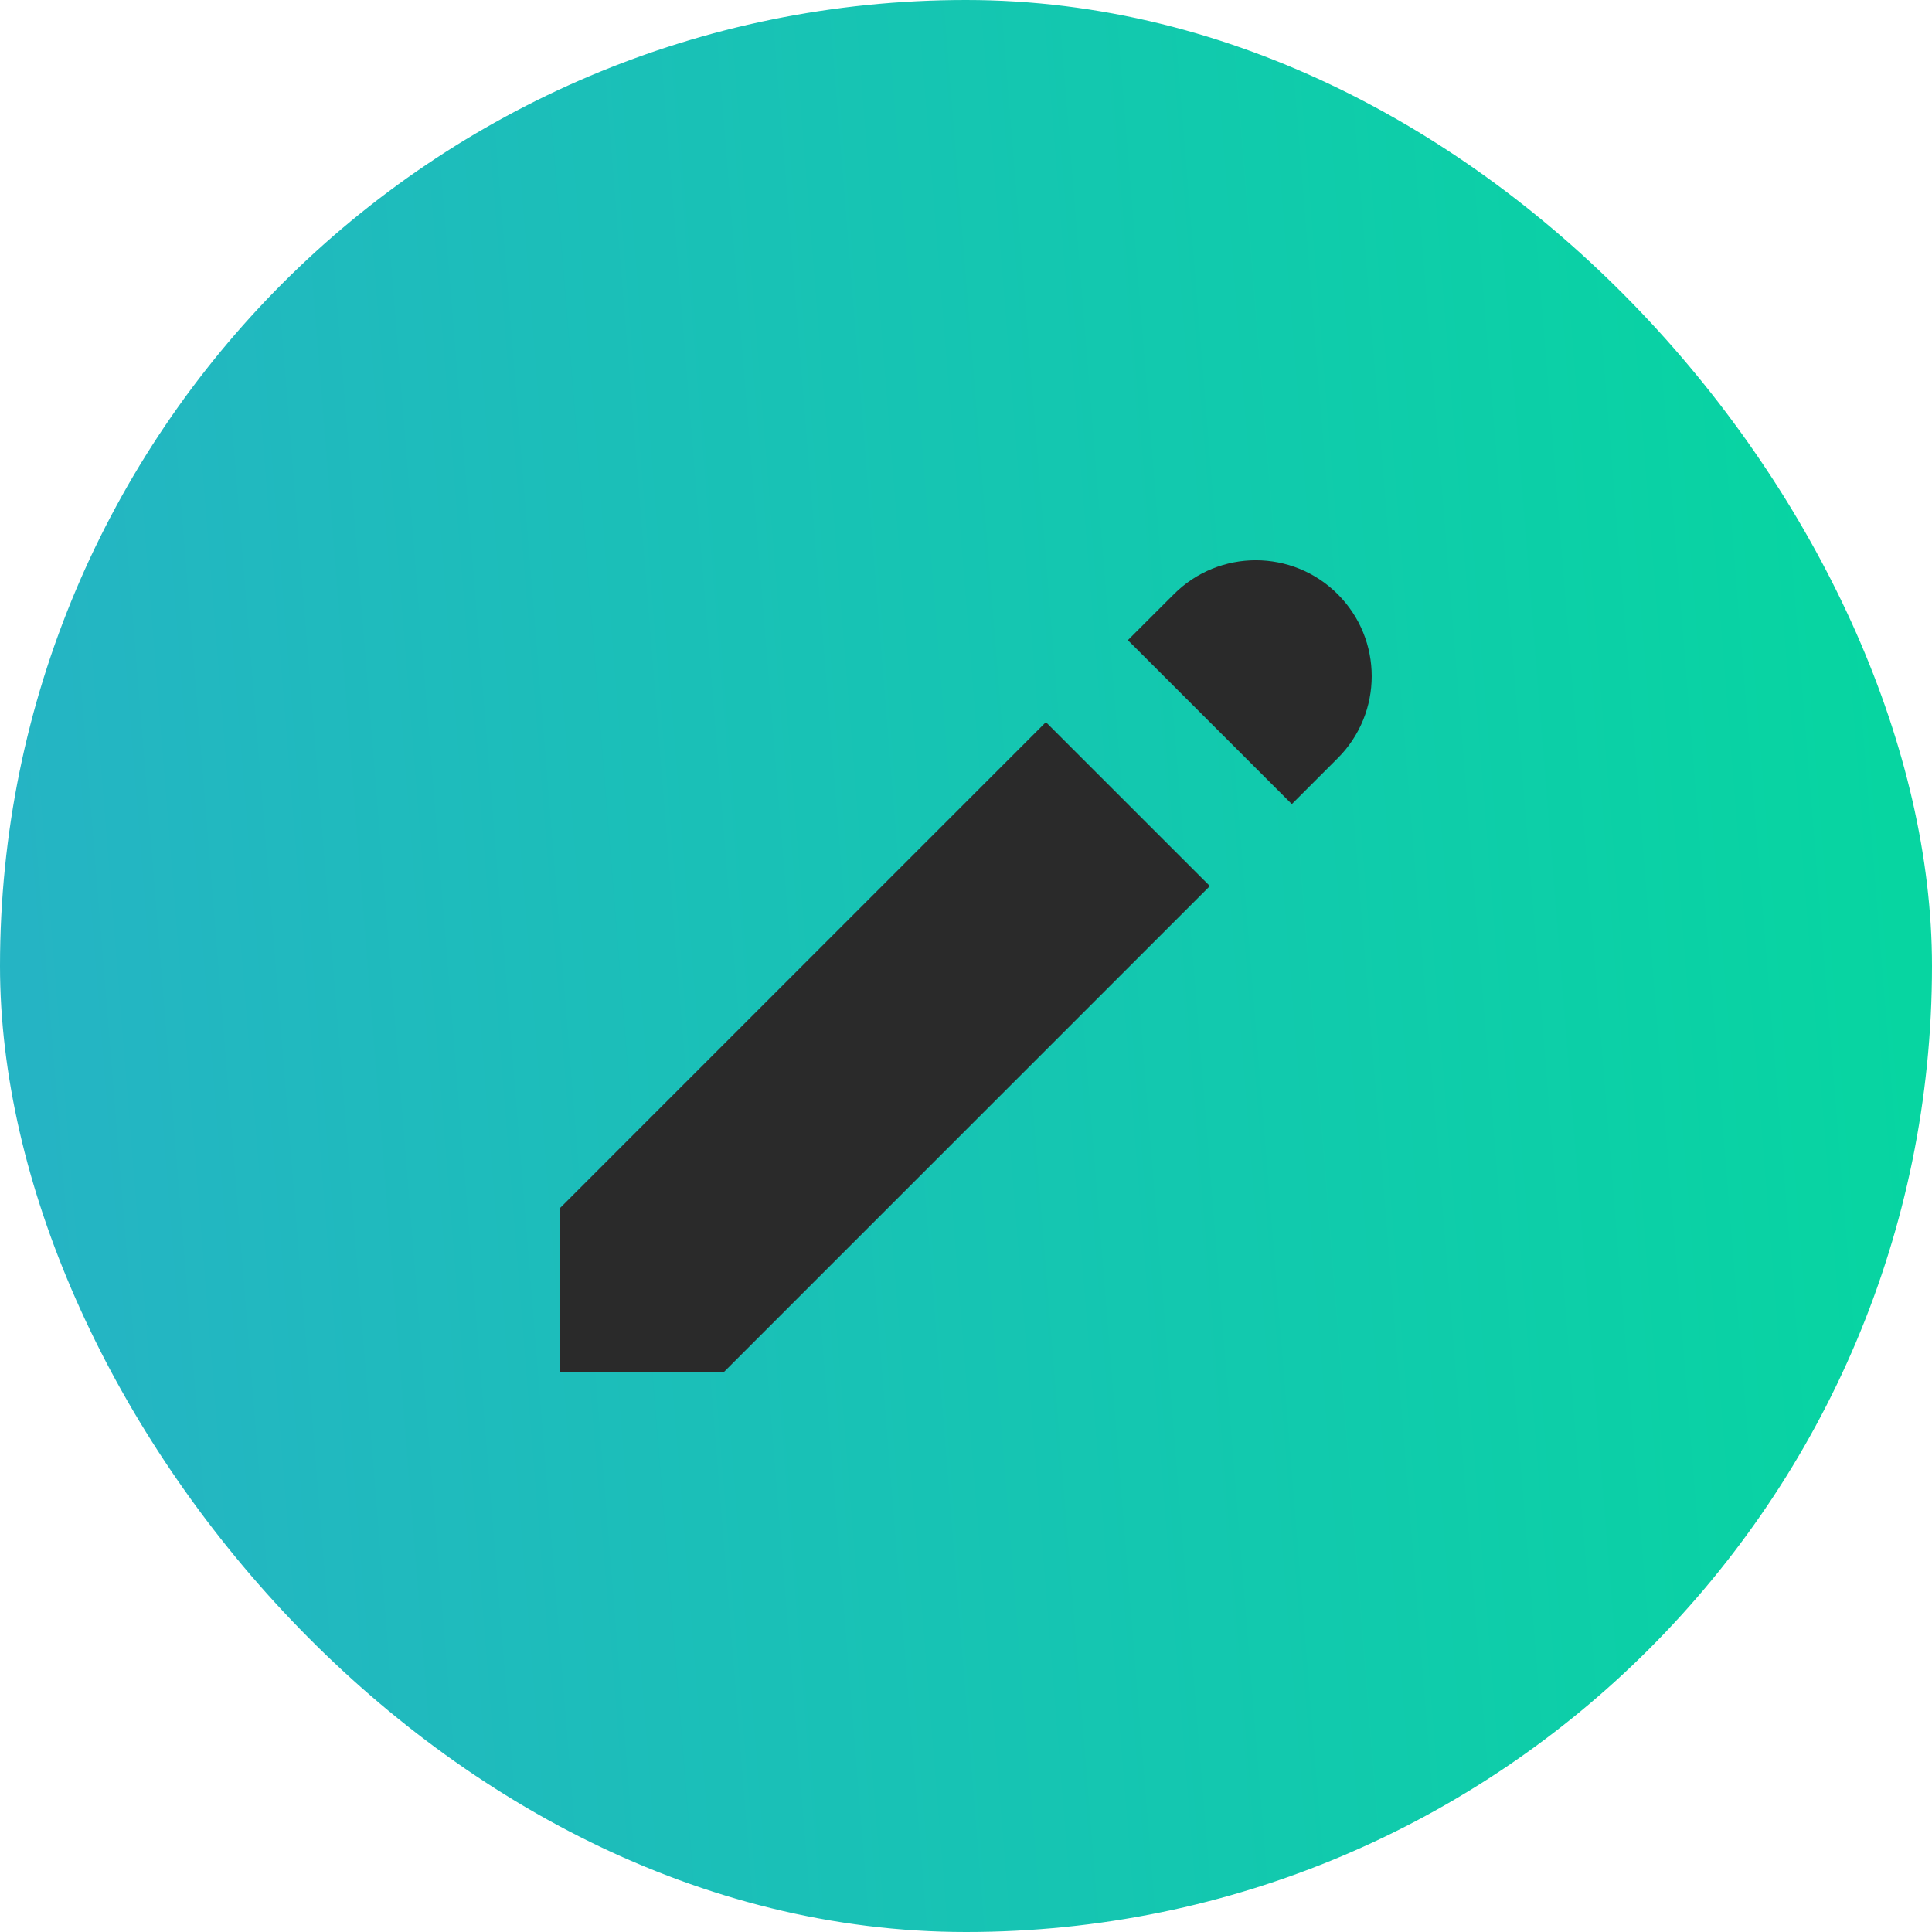
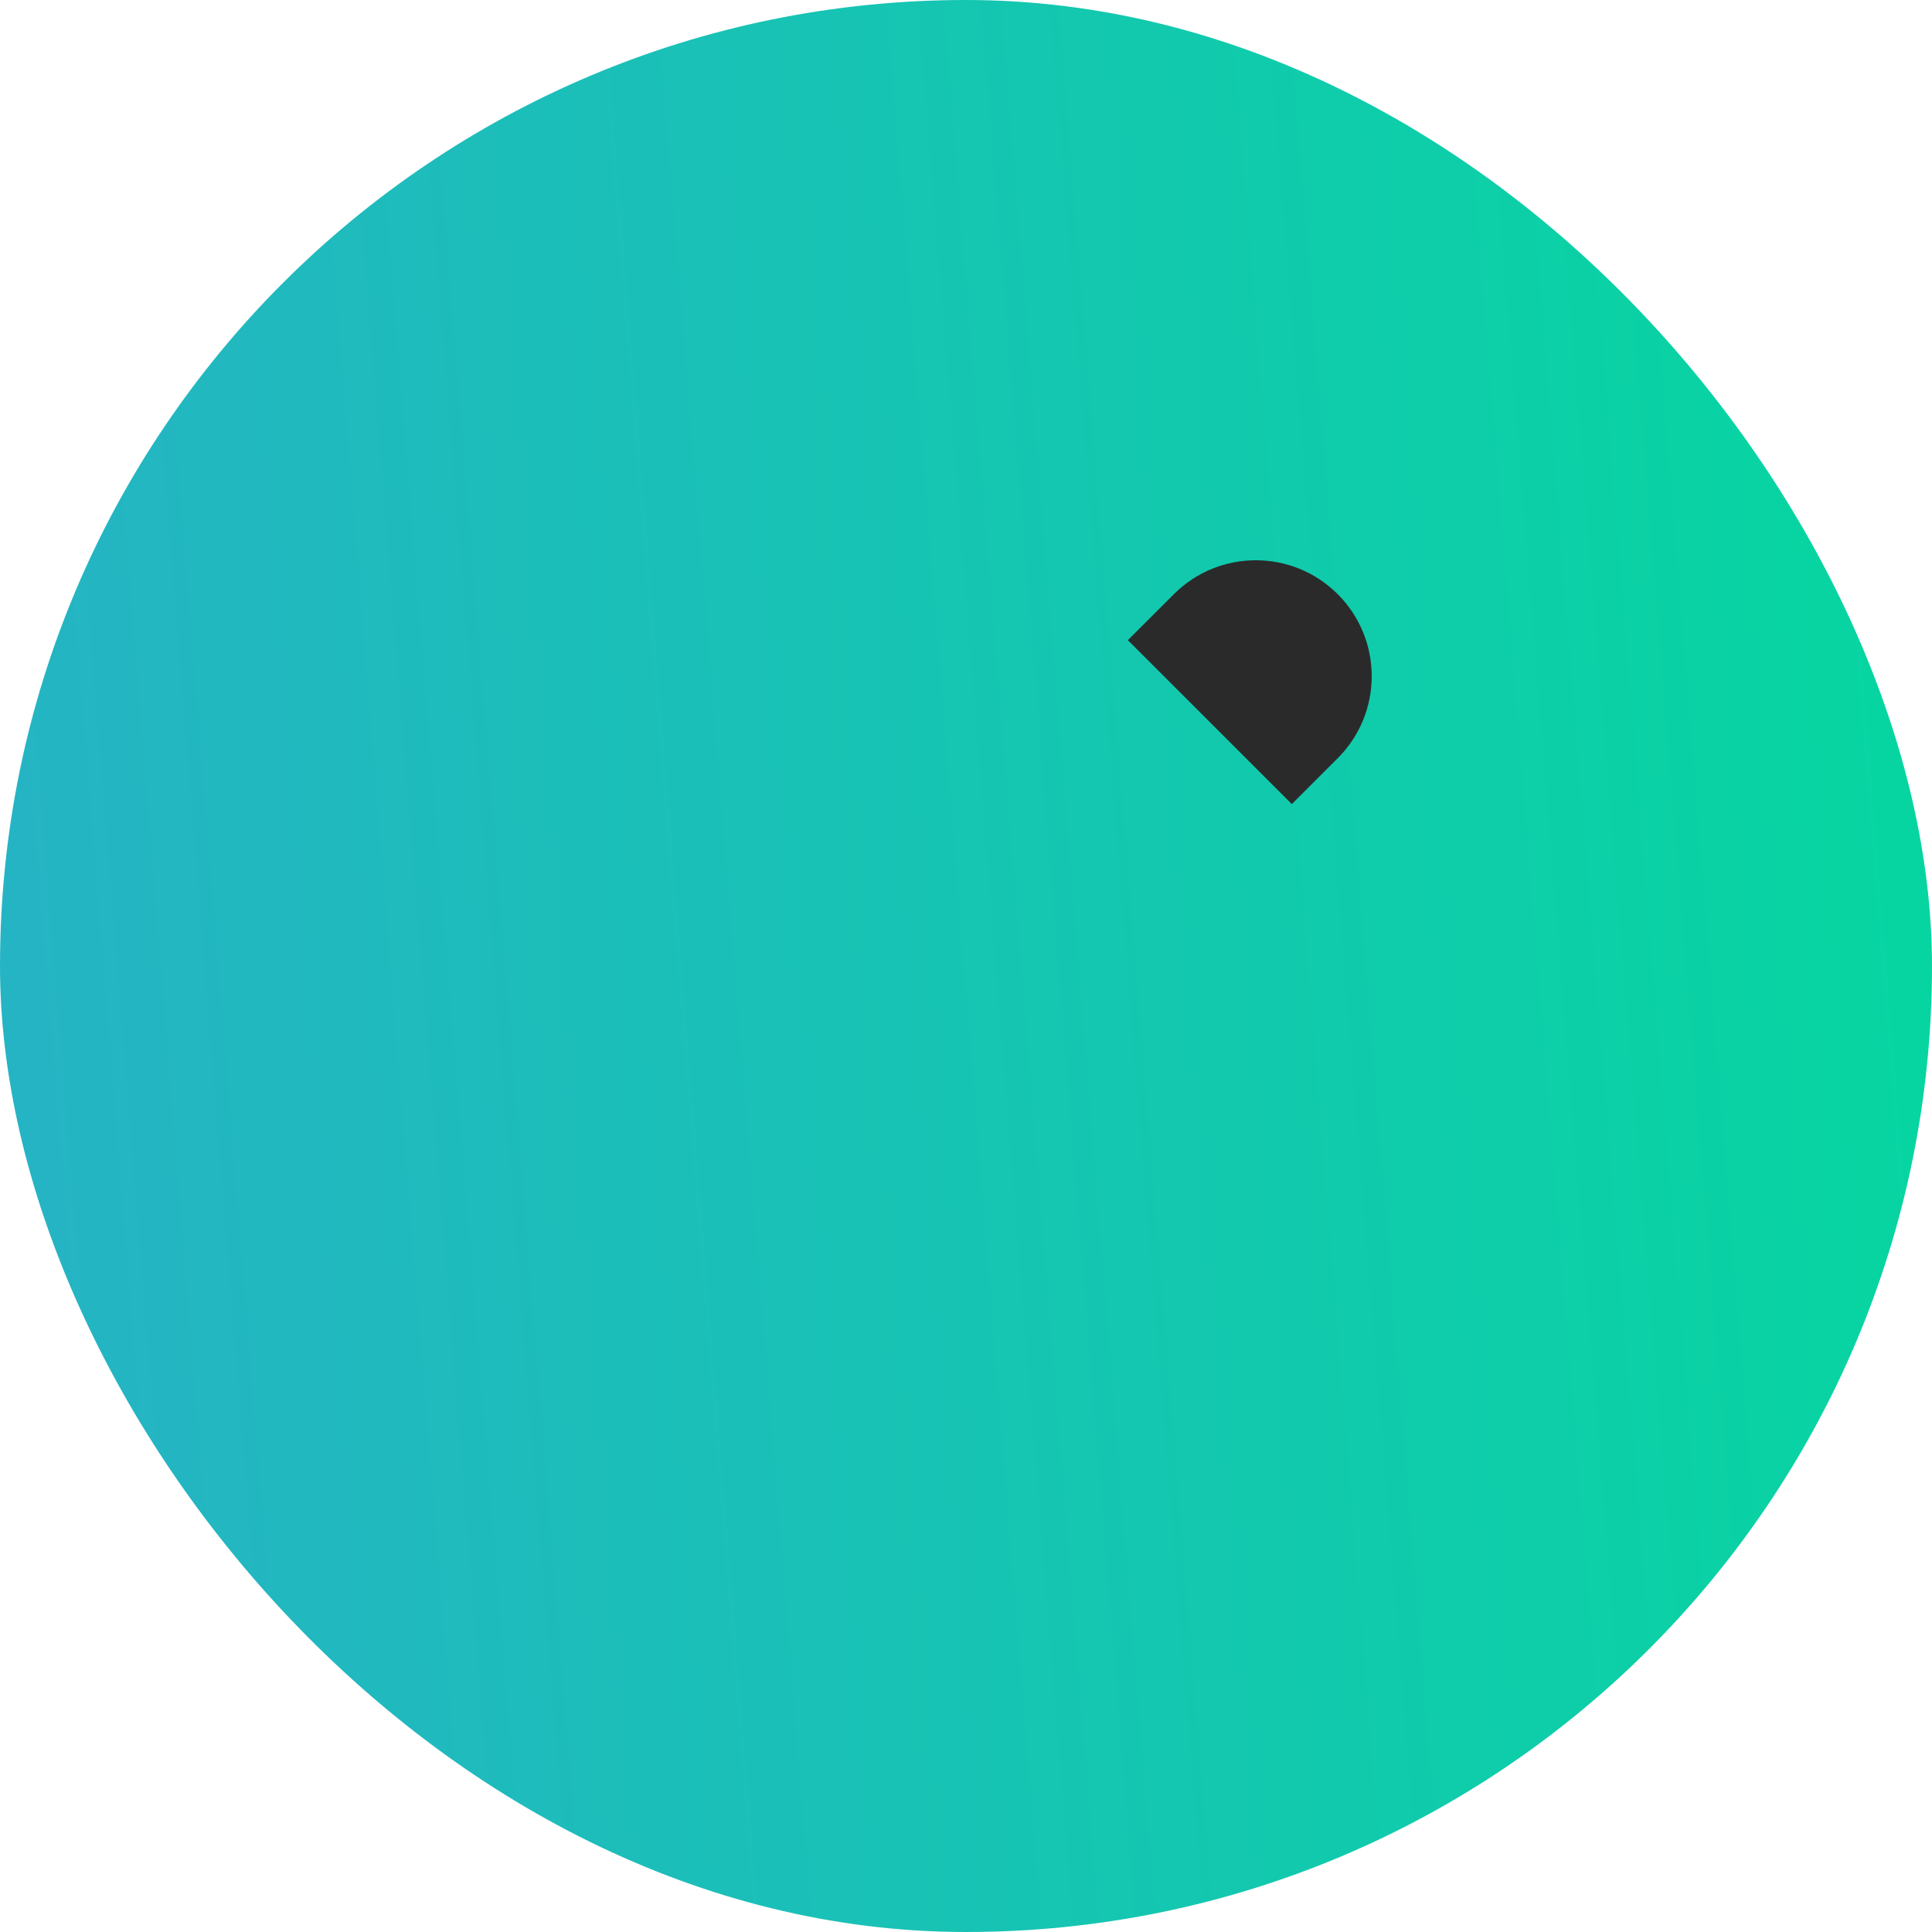
<svg xmlns="http://www.w3.org/2000/svg" width="40" height="40" viewBox="0 0 40 40" fill="none">
  <rect width="40" height="40" rx="20" fill="url(#paint0_linear_208_6734)" />
  <path d="M24.303 12.303C25.24 11.365 26.76 11.365 27.697 12.303C28.634 13.24 28.634 14.759 27.697 15.697L26.746 16.648L23.351 13.254L24.303 12.303Z" fill="#2A2A2A" />
-   <path d="M21.654 14.951L11.6 25.006V28.4H14.994L25.049 18.345L21.654 14.951Z" fill="#2A2A2A" />
  <defs>
    <linearGradient id="paint0_linear_208_6734" x1="40" y1="10.652" x2="-1.318" y2="13.987" gradientUnits="userSpaceOnUse">
      <stop stop-color="#06D6A0" />
      <stop offset="1" stop-color="#26B3C5" />
    </linearGradient>
  </defs>
</svg>